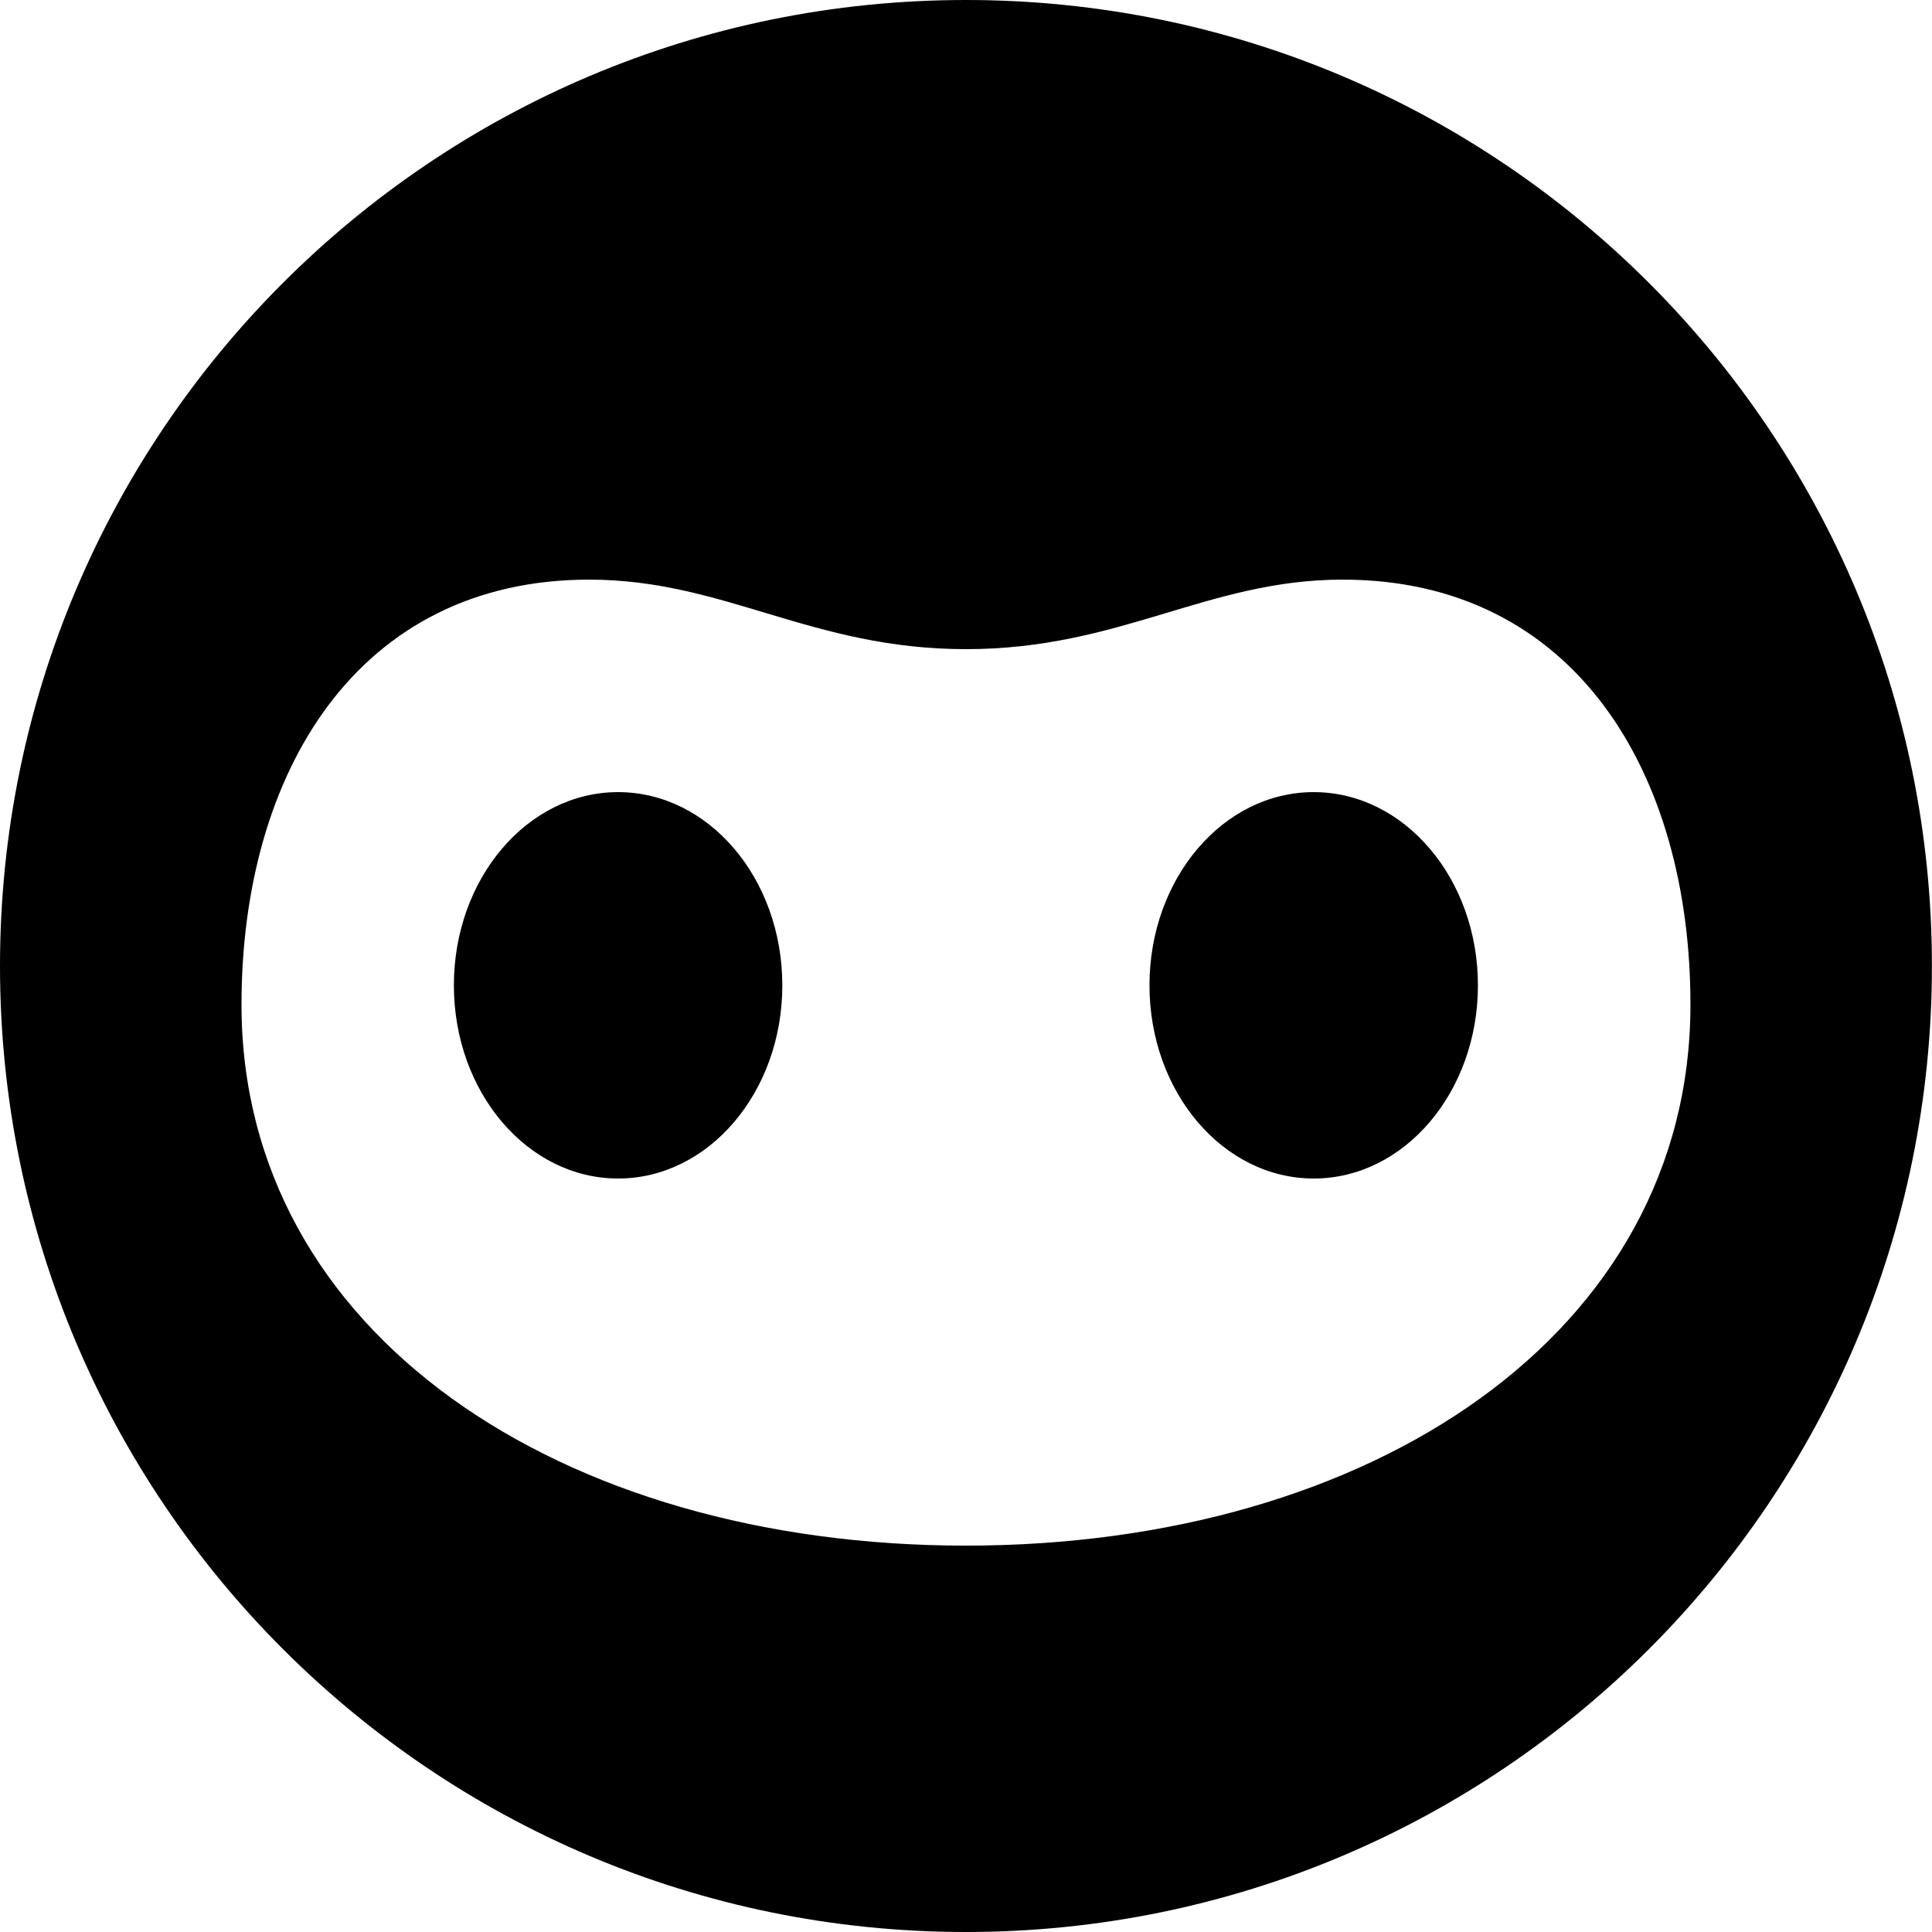
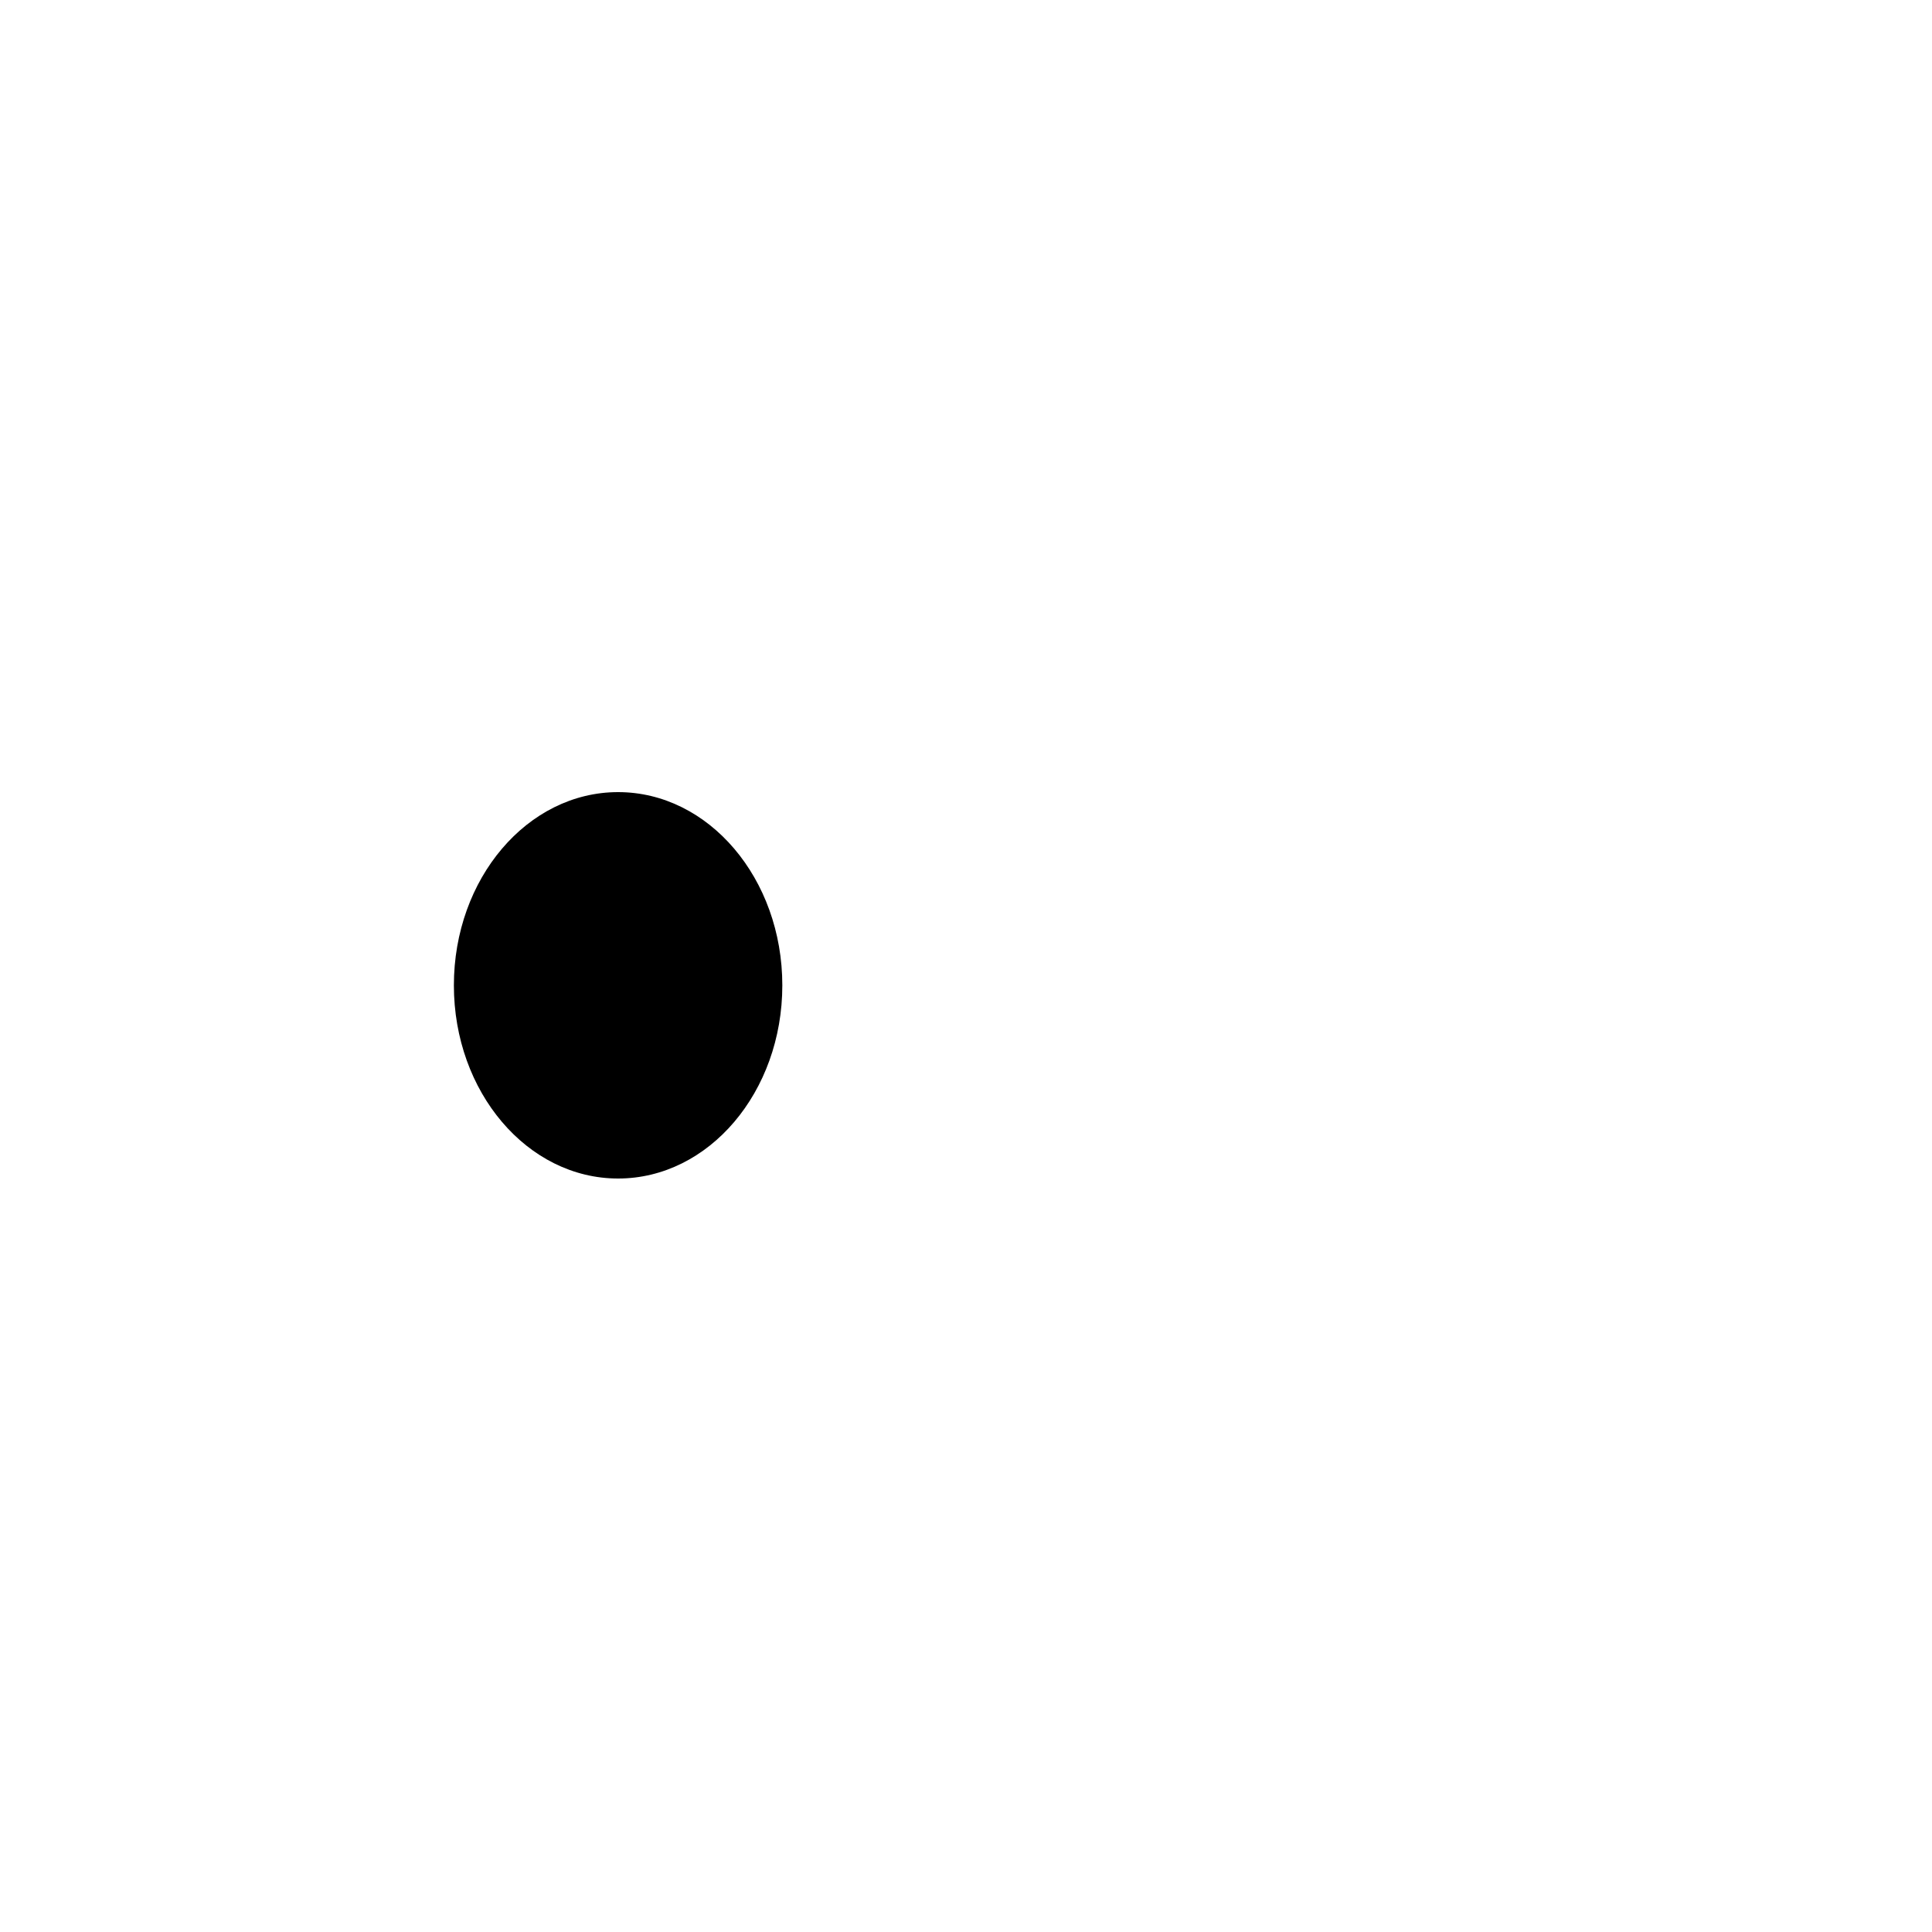
<svg xmlns="http://www.w3.org/2000/svg" width="70" height="70" viewBox="0 0 70 70" fill="none">
-   <path d="M34.998 0C54.327 0 69.997 15.67 69.997 35C69.997 54.33 54.327 70 34.998 70C15.669 70 0 54.33 0 35C1.04181e-05 15.67 15.669 0 34.998 0ZM48.648 21.001C43.749 21.001 40.599 23.52 34.999 23.52C29.399 23.52 26.249 21.001 21.35 21.001C12.95 21.001 8.75 28 8.75 36.4C8.75 48.3 20.3 56.001 34.999 56.001C49.698 56.001 61.248 48.3 61.248 36.4C61.248 28 57.048 21.001 48.648 21.001Z" fill="black" />
  <ellipse cx="22.395" cy="35.7" rx="5.95" ry="7" fill="black" />
-   <ellipse cx="47.598" cy="35.7" rx="5.95" ry="7" fill="black" />
</svg>